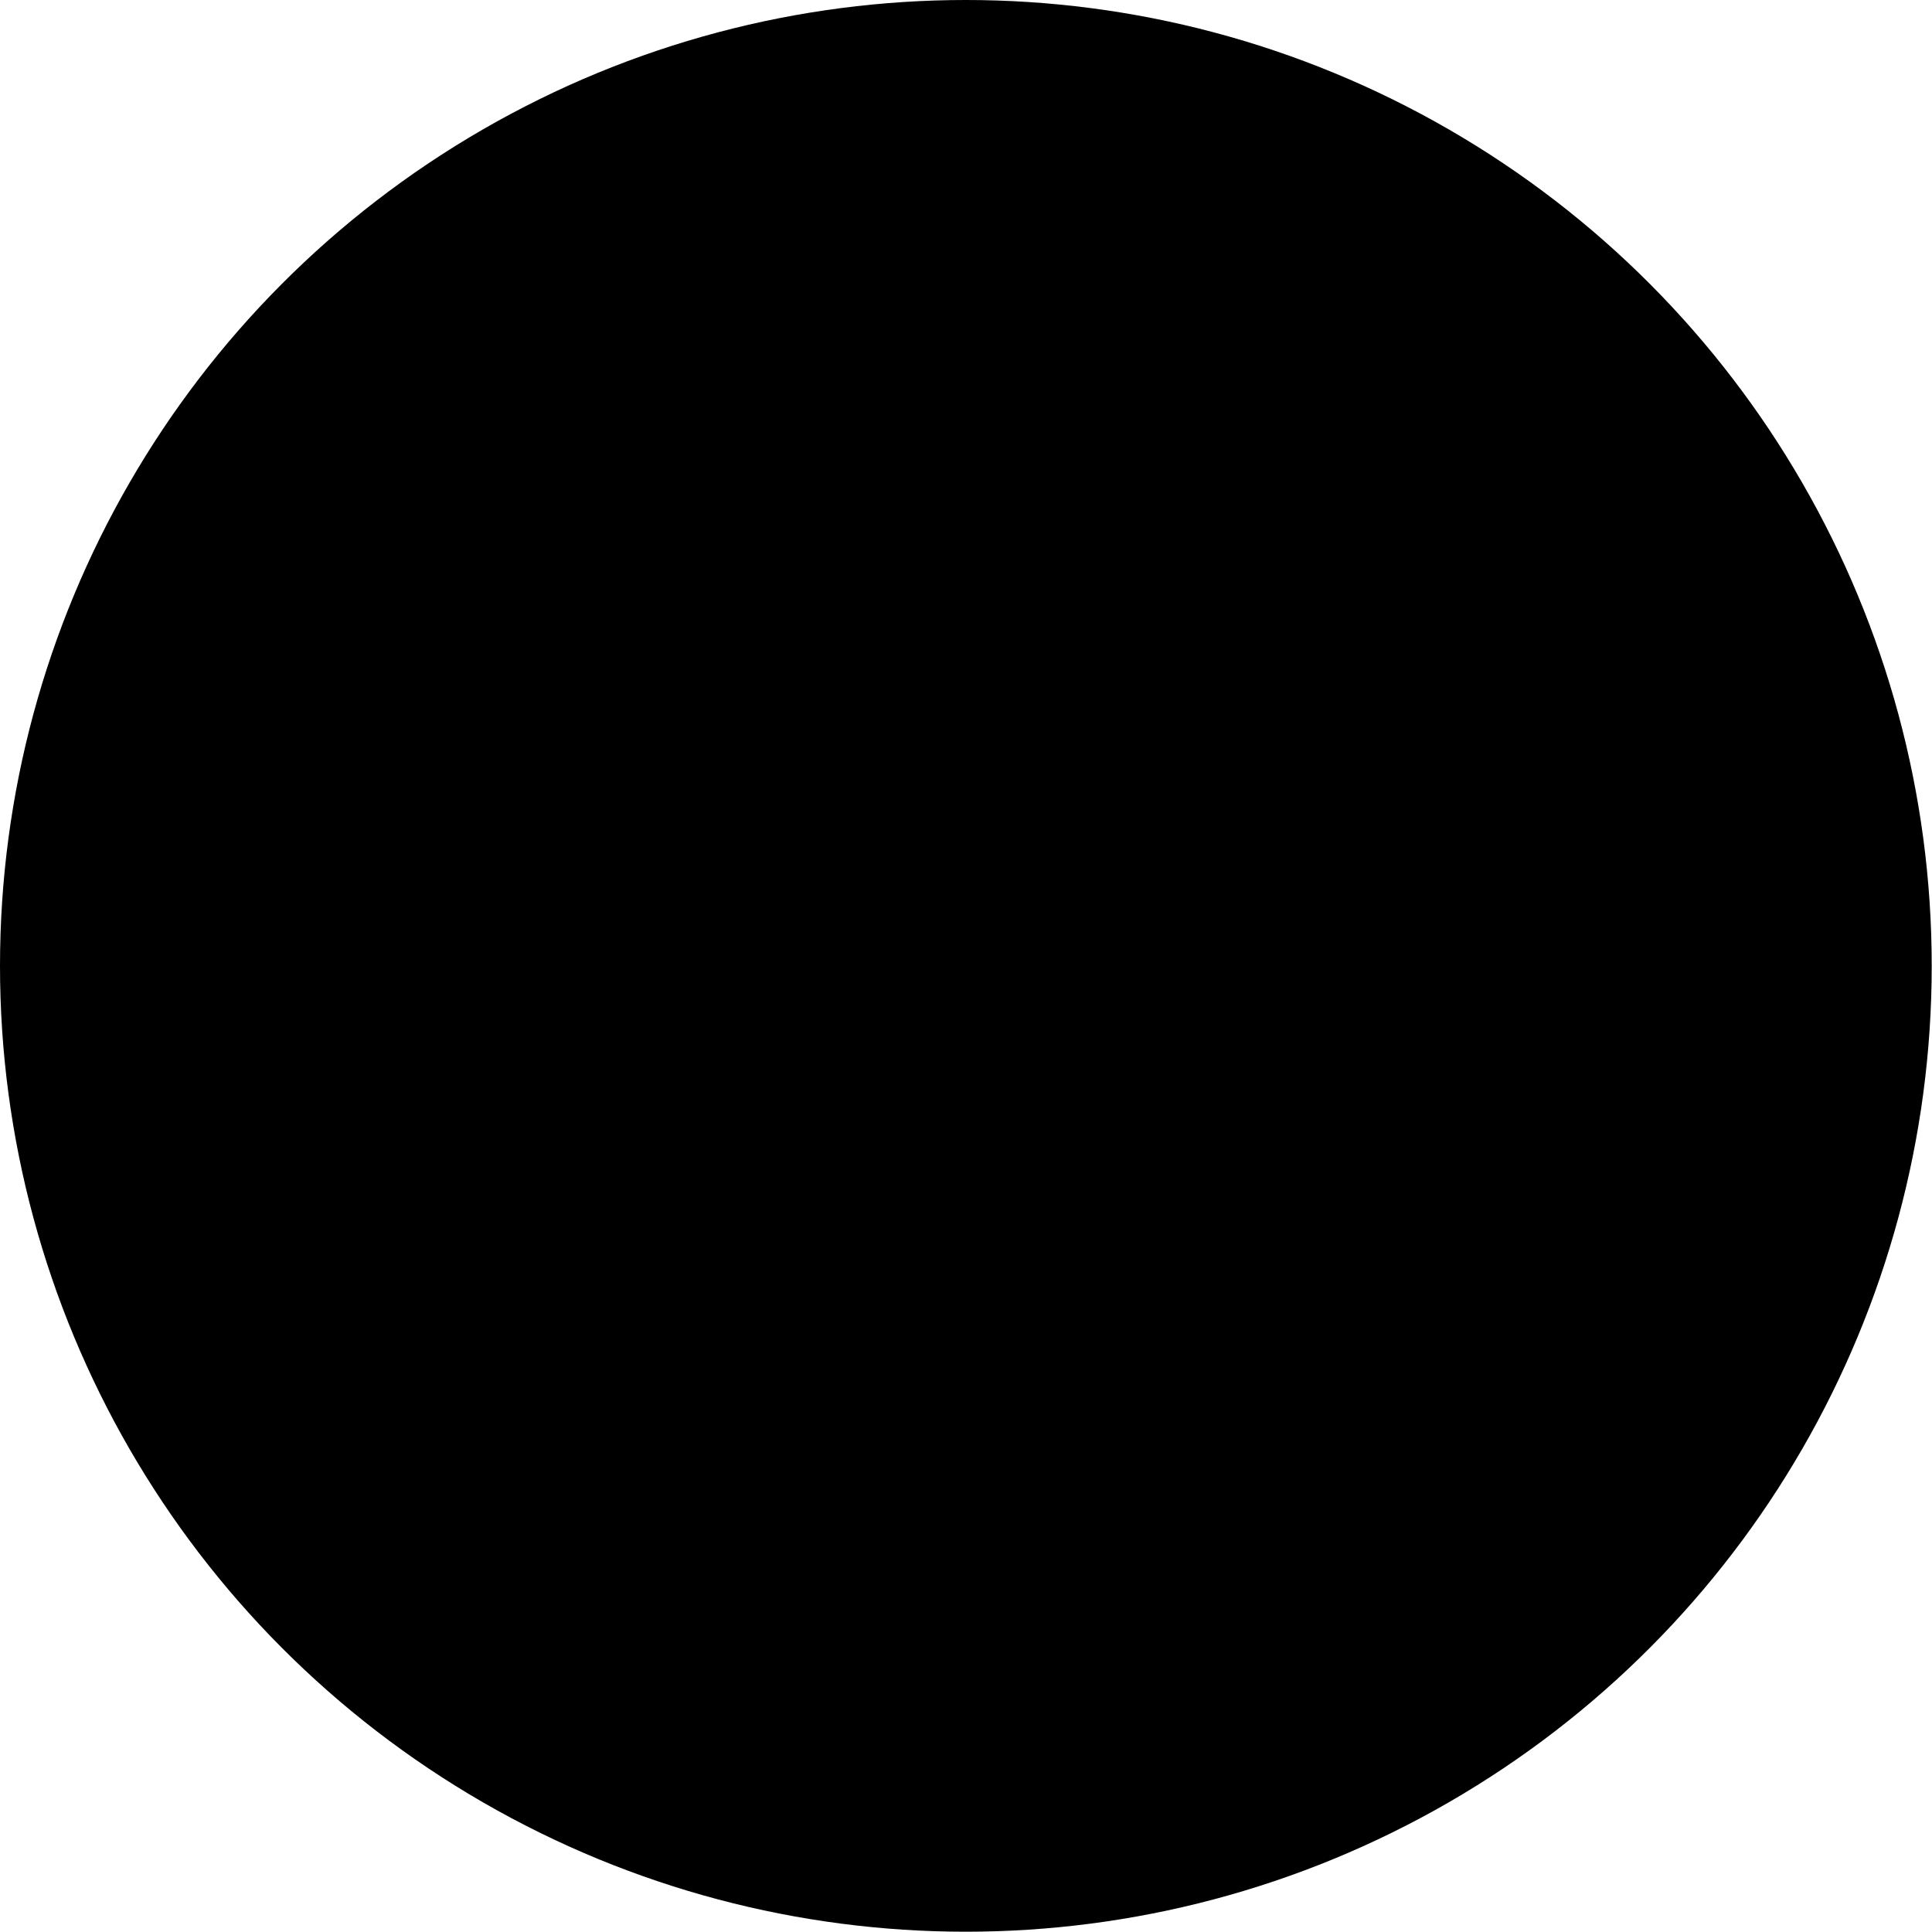
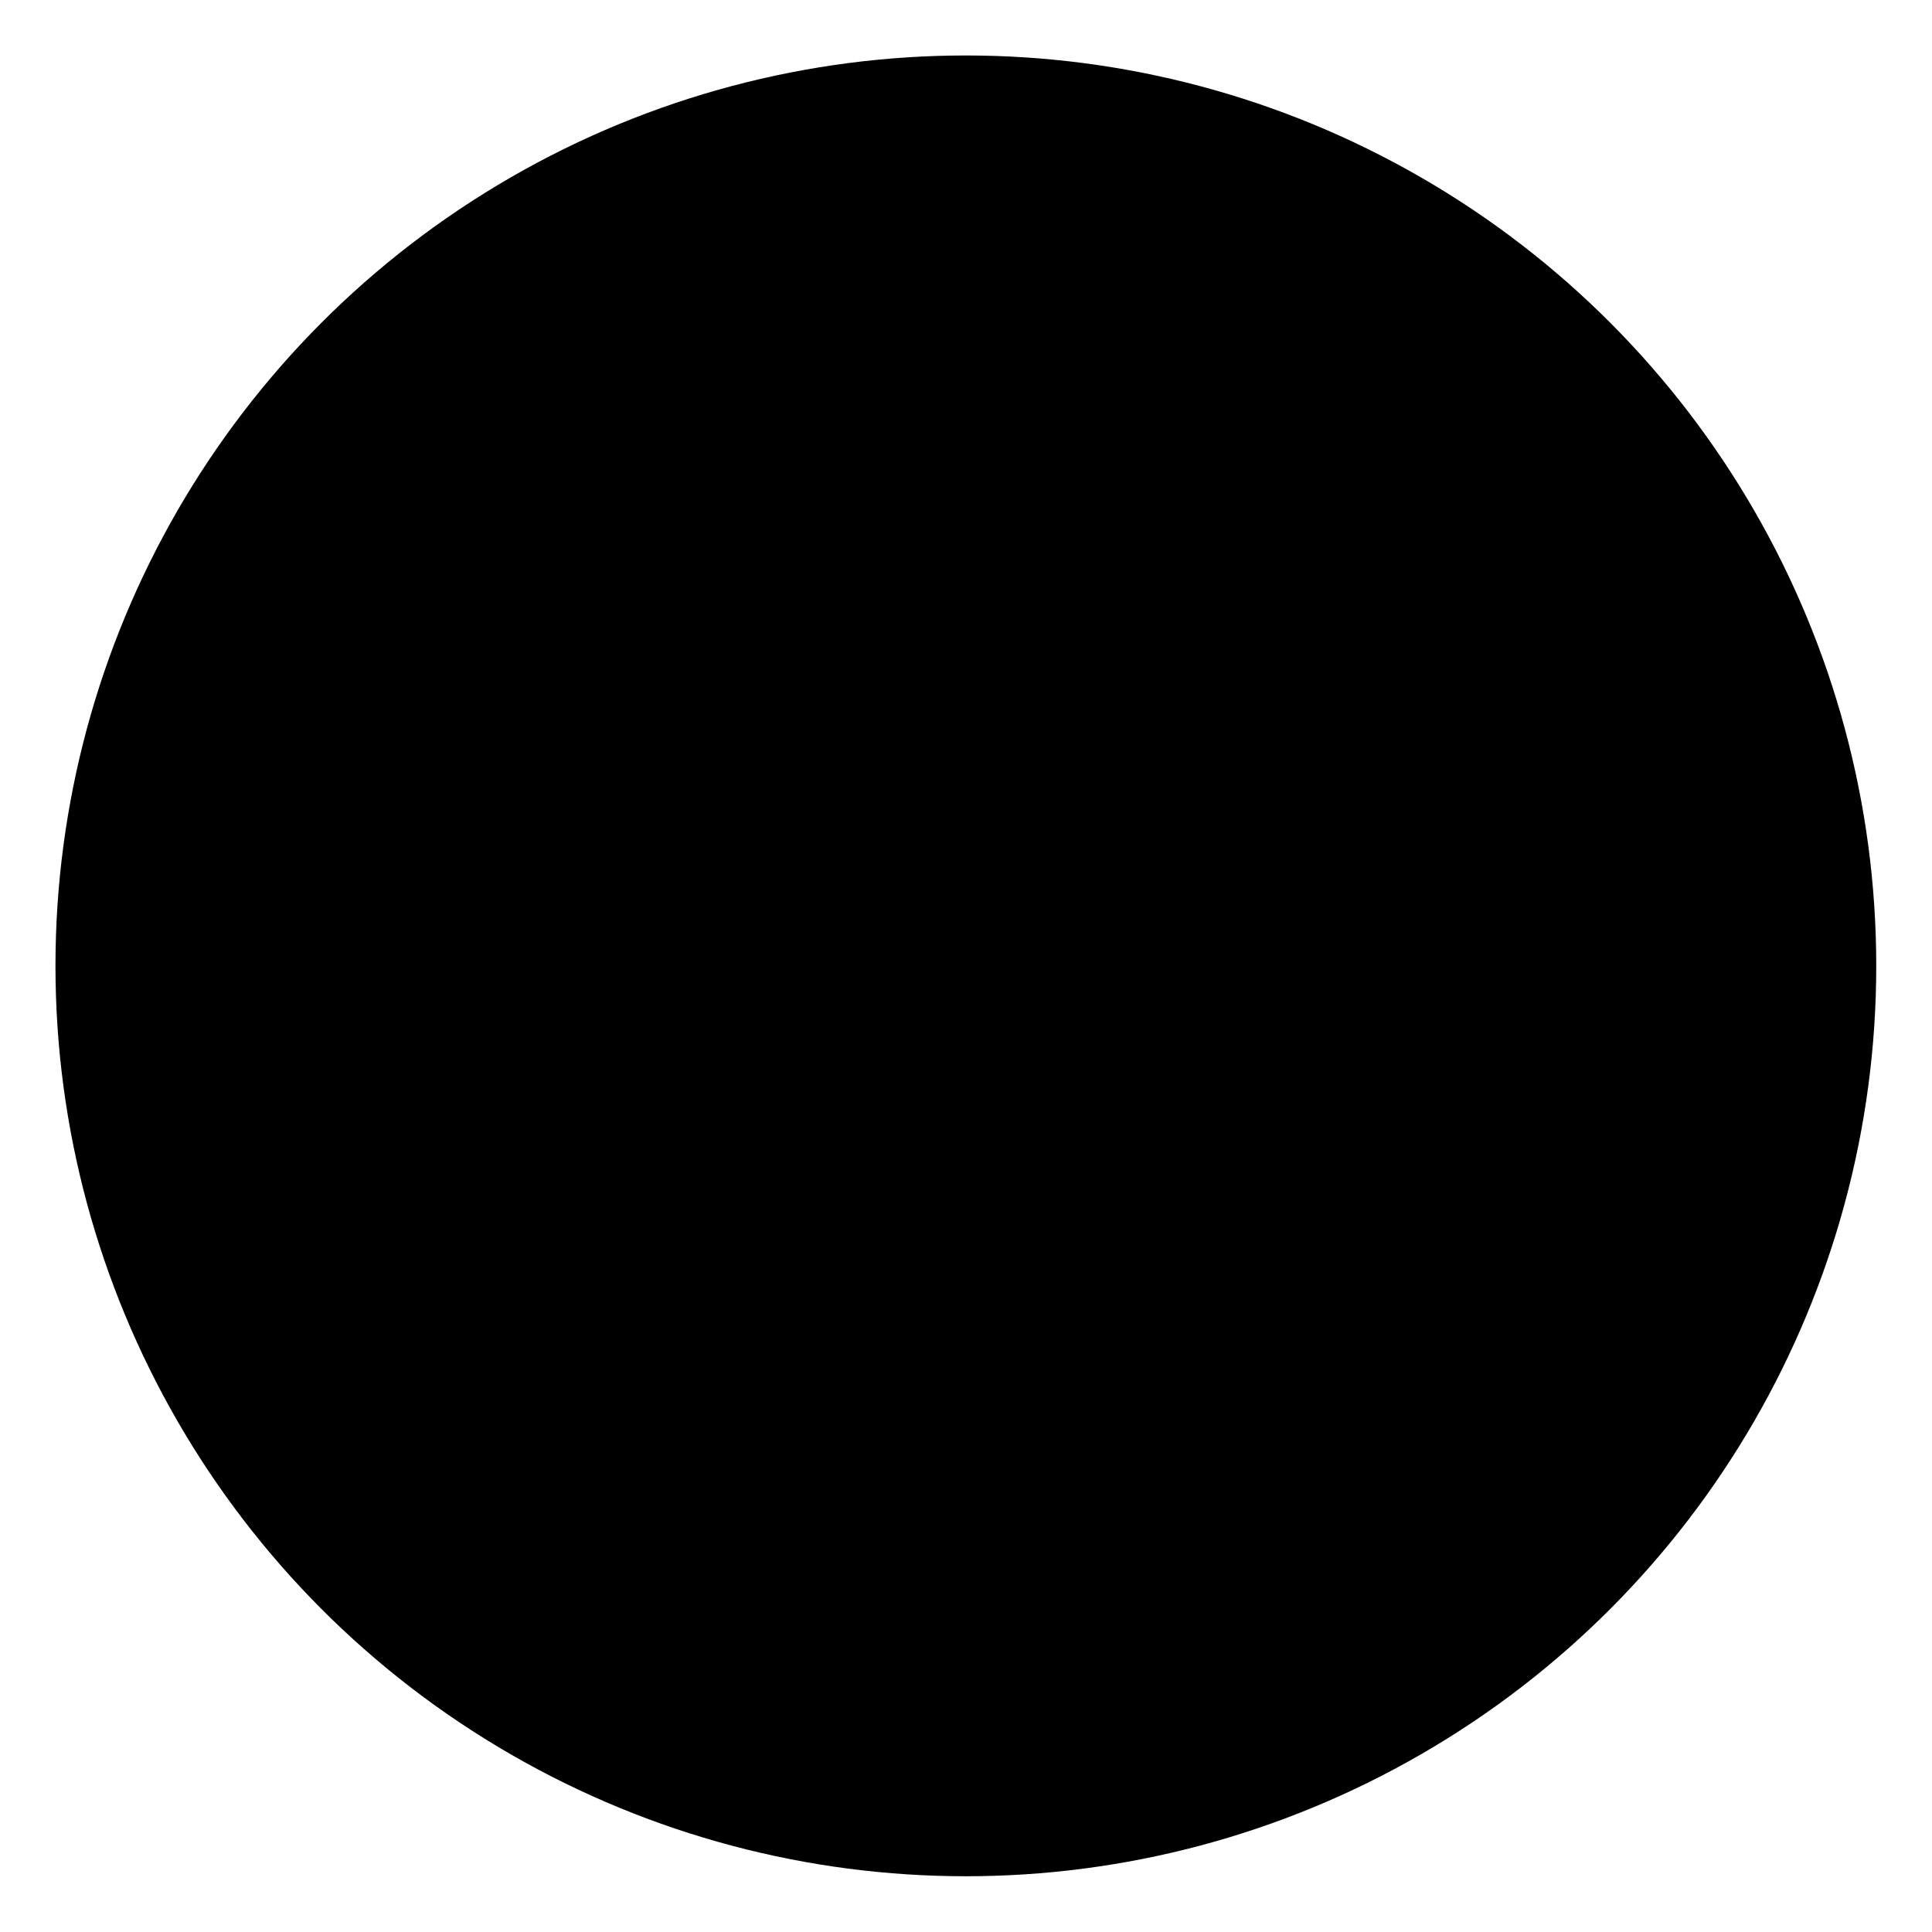
<svg xmlns="http://www.w3.org/2000/svg" clip-rule="evenodd" fill-rule="evenodd" height="6.827in" image-rendering="optimizeQuality" shape-rendering="geometricPrecision" text-rendering="geometricPrecision" viewBox="0 0 6.827 6.827" width="6.827in">
  <g id="Layer_x0020_1">
-     <circle cx="3.413" cy="3.413" fill="hsl(175, 39.4%, 27.3%)" r="3.413" />
    <circle cx="3.413" cy="3.413" fill="hsl(175, 44.7%, 33.4%)" r="3.217" />
-     <path d="m1.35 2.801-.001-.046c-.002-.2-.005-.409.021-.608.022-.166.067-.332.17-.467.017-.022.036-.043.055-.063.139-.139.333-.247.534-.247 1.822 0 2.258-.005 2.502-.006.023-0.0.09.003.1.005l.066.013c.04.008.08.018.118.031.018.006.1.036.12.048l.061.038c.054.034.106.073.151.118.016.016.032.033.046.051.109.135.158.303.182.472.028.201.025.413.019.616l-.002.078h-.003v1.925c0 .416-.367.771-.781.771h-2.589c-.398 0-.716-.356-.768-.733-.004-.016-.003-.034-.003-.05-0-.021-0-.041-0-.062-0-.074-0-.147-0-.221-0-.223-0-.446-0-.669-0-.305-0-.61-0-.914v-.08h.001zm1.286.121c-.205.338-.205.767.023 1.094.204.293.533.425.884.39.265-.026.51-.184.661-.401.174-.249.213-.549.118-.837-.013-.041-.044-.086-.063-.125-.089-.175-.151-.225-.282-.332-.157-.116-.356-.176-.551-.176h-.006c-.284 0-.501.115-.707.293-.024.021-.055.067-.075.094zm.895-.306c.127.015.233.042.343.108.223.134.379.364.408.624.036.32-.079.628-.343.819-.15.108-.33.165-.515.165-.209 0-.423-.078-.582-.213-.196-.167-.289-.4-.286-.655.005-.54.442-.912.975-.848zm-.603.985c.06.248.337.402.583.368.137-.019.265-.12.338-.234.093-.146.105-.313.037-.473-.079-.187-.239-.278-.438-.292-.117-.008-.233.025-.329.093-.176.125-.242.331-.192.538zm-1.025-1.271c0 .013.01.023.023.023l.428-0c.013 0 .023-.01.023-.023v-.427c0-.012-.01-.023-.023-.023h-.428c-.013 0-.023.01-.023.023l-0.0.427z" fill="hsl(175, 39.4%, 27.3%)" />
    <g id="_234535056" fill="hsl(112, 100.0%, 85.8%)">
      <path id="_234535080" d="m1.429 2.881h1.139c-.444.732.065 1.695.983 1.606.561-.055 1.074-.658.847-1.343-.014-.043-.045-.091-.068-.136-.022-.043-.059-.094-.049-.127h1.129v1.878c-.038.367-.327.656-.701.691h-2.589c-.375-.039-.654-.35-.691-.681-0-0-0-1.562-0-1.888z" />
      <path id="_234535008" d="m3.522 2.696c.153.018.235.051.312.097.175.105.34.302.37.564.06.531-.33.895-.779.895-.358-0-.793-.255-.788-.788.004-.485.391-.828.886-.769zm-.671.925c.065.269.363.472.671.428.295-.041.612-.408.438-.817-.064-.151-.208-.32-.506-.341-.366-.025-.707.302-.603.73z" />
-       <path id="_234535272" d="m1.653 1.674c.107-.107.283-.206.477-.224h2.219v1.012h.165v-1.012h.102v1.012h.166v-1.003c.037.007.073.017.107.028v.974h.165v-.896c.053.033.099.069.137.107.22.22.238.599.224 1.08h-1.236c-.05-.012-.11-.074-.156-.107-.167-.123-.381-.19-.598-.192h-.006c-.217.002-.432.069-.598.192-.045.033-.106.095-.156.107h-1.236c-.006-.487.004-.86.224-1.08zm.17.657c0 .057.046.103.103.103l.428-0c.057 0 .103-.046.103-.103v-.427c0-.057-.046-.103-.103-.103h-.428c-.057 0-.103.046-.103.103l-0.0.427z" />
    </g>
  </g>
</svg>